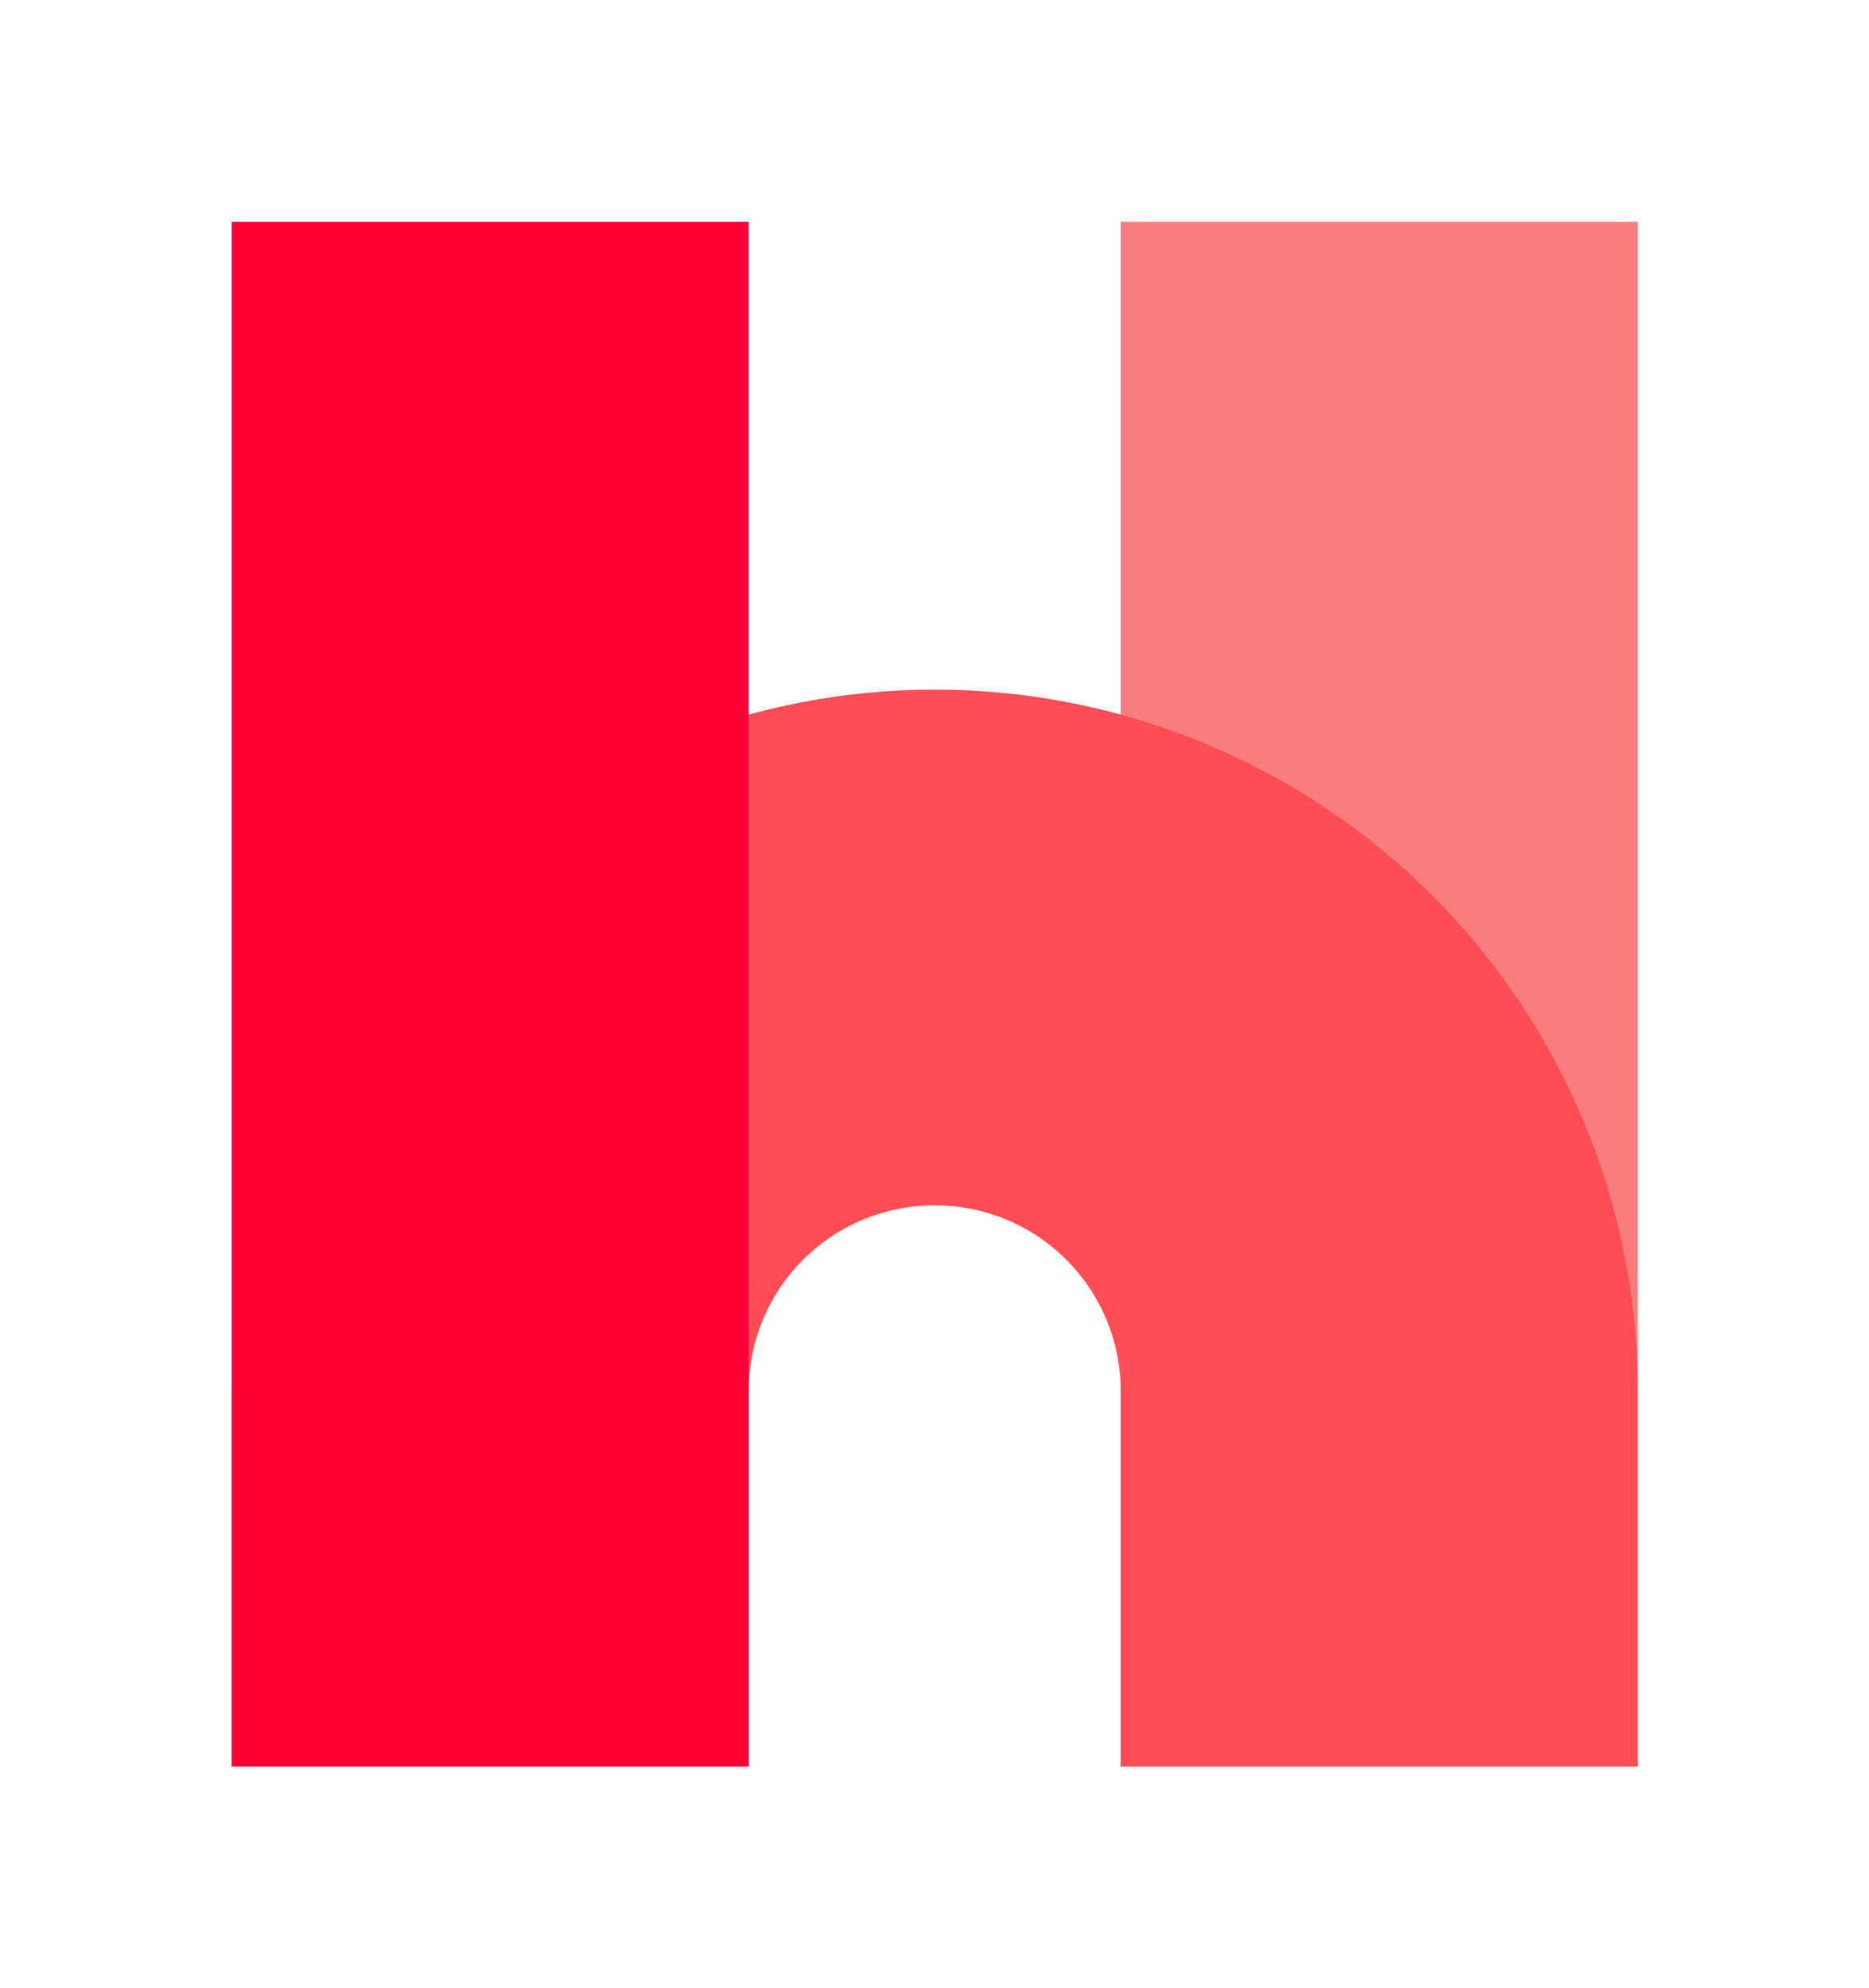
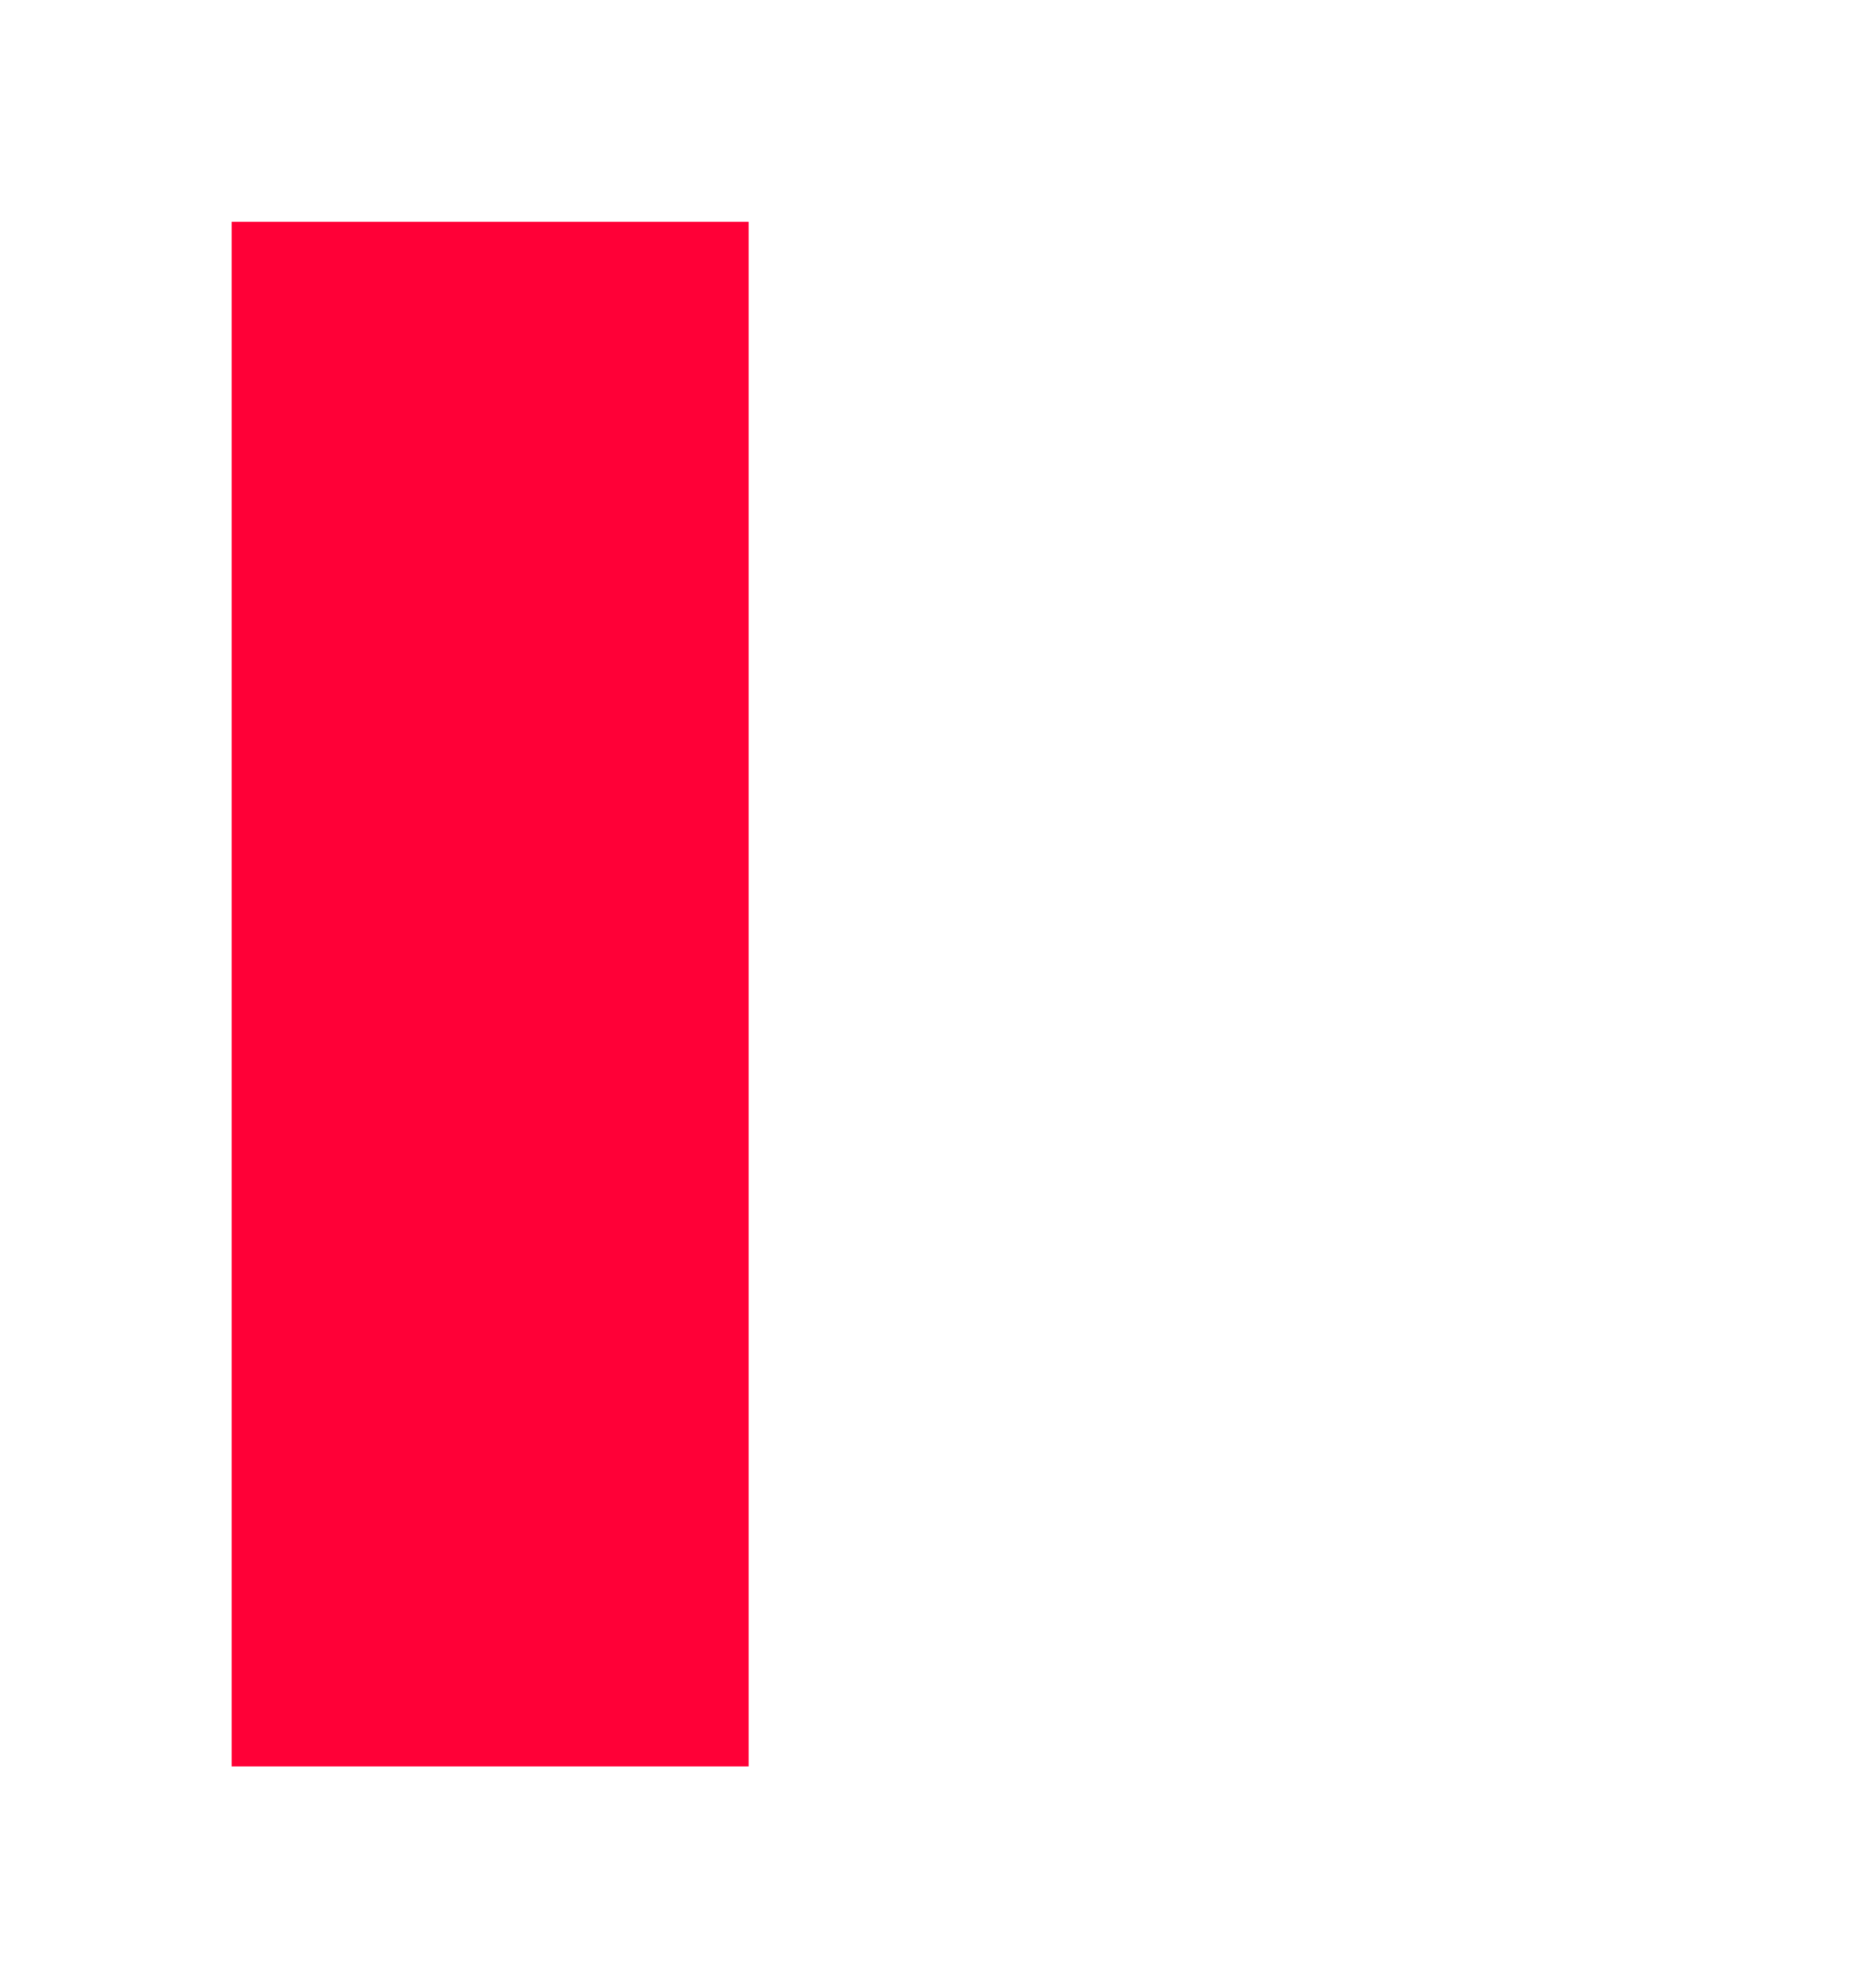
<svg xmlns="http://www.w3.org/2000/svg" width="157" height="167" xml:space="preserve" overflow="hidden">
  <g transform="translate(-11 -2)">
-     <path d="M137.3 18.627 93.957 18.627 93.957 148.373 137.3 148.373 137.3 18.627Z" fill="#F97D7D" transform="matrix(1.002 0 0 1 11 2)" />
-     <path d="M137.3 148.373 93.957 148.373 93.957 116.823C93.957 112.686 92.312 108.73 89.383 105.801 83.29 99.714 73.416 99.719 67.329 105.812 64.41 108.733 62.769 112.693 62.766 116.823L62.766 148.373 19.423 148.373 19.423 116.823C19.423 101.202 25.628 86.223 36.689 75.176 47.736 64.128 62.728 57.923 78.362 57.923 93.995 57.923 108.987 64.128 120.034 75.176 131.082 86.223 137.3 101.202 137.3 116.823L137.3 148.373Z" fill="#FF4D56" transform="matrix(1.002 0 0 1 11 2)" />
    <path d="M62.766 18.627 19.423 18.627 19.423 148.373 62.766 148.373 62.766 18.627Z" fill="#FF0037" transform="matrix(1.002 0 0 1 11 2)" />
  </g>
</svg>